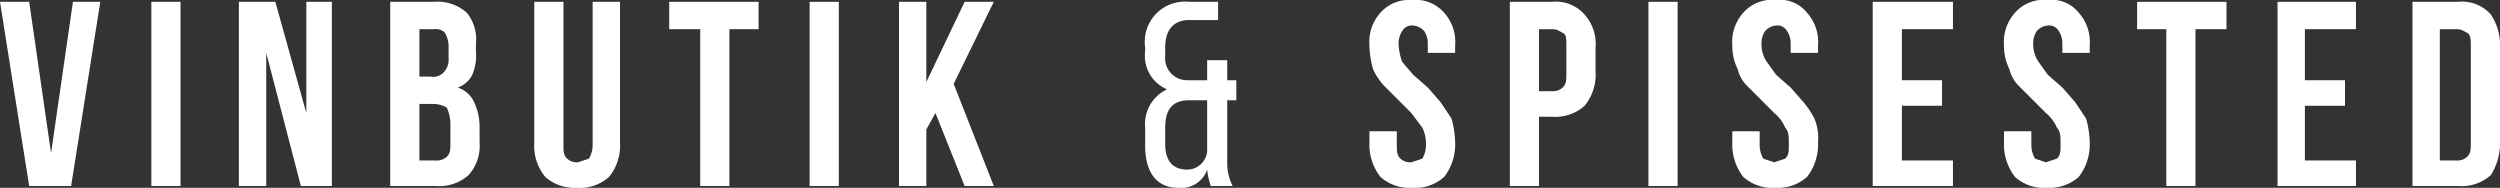
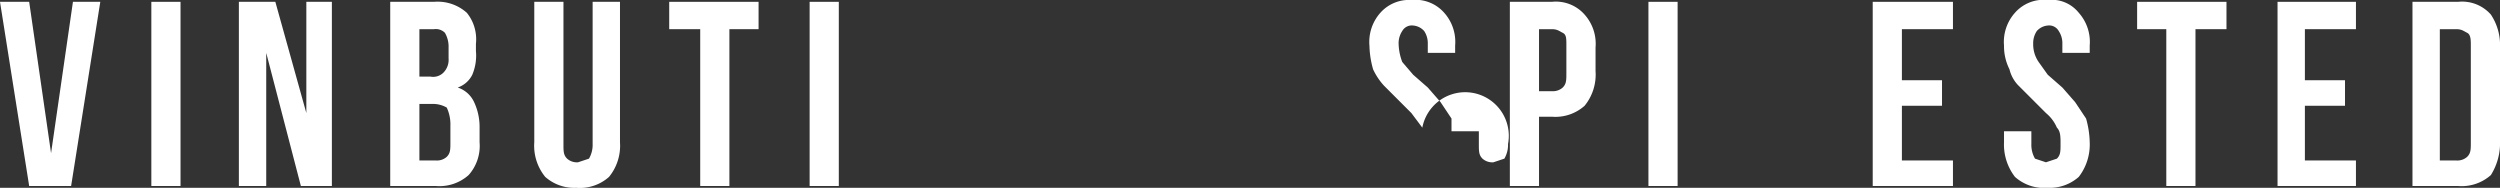
<svg xmlns="http://www.w3.org/2000/svg" id="Layer_1" data-name="Layer 1" viewBox="0 0 137.1 10.3">
  <rect x="0" y="0" width="137.1" height="10.3" fill="#333333" stroke="none" />
  <defs>
    <style>
      .cls-1 {
        fill: #fff;
      }
    </style>
  </defs>
  <g>
    <path class="cls-1" d="M2.8,8.4,4,.1H5.5L3.9,10.2H1.6L0,.1H1.6Z" />
    <path class="cls-1" d="M8.3.1H9.9V10.2H8.3Z" />
    <path class="cls-1" d="M14.6,2.9v7.3H13.1V.1h2l1.7,6.1V.1h1.4V10.2H16.5Z" />
    <path class="cls-1" d="M23.8.1a2.4,2.4,0,0,1,1.8.6,2.3,2.3,0,0,1,.5,1.7v.4a2.7,2.7,0,0,1-.2,1.3,1.4,1.4,0,0,1-.8.7,1.5,1.5,0,0,1,.9.8A3.2,3.2,0,0,1,26.3,7v.8a2.4,2.4,0,0,1-.6,1.8,2.4,2.4,0,0,1-1.8.6H21.4V.1ZM23,1.6V4.2h.6a.8.8,0,0,0,.7-.2,1,1,0,0,0,.3-.8V2.6a1.5,1.5,0,0,0-.2-.8.7.7,0,0,0-.6-.2Zm0,4.1V8.8h.9a.8.8,0,0,0,.6-.2c.2-.2.2-.4.2-.8V6.9a2.2,2.2,0,0,0-.2-1,1.5,1.5,0,0,0-.8-.2Z" />
    <path class="cls-1" d="M30.9.1V7.9c0,.4,0,.6.2.8a.8.8,0,0,0,.6.2l.6-.2a1.5,1.5,0,0,0,.2-.8V.1H34V7.8a2.7,2.7,0,0,1-.6,1.9,2.4,2.4,0,0,1-1.8.6,2.4,2.4,0,0,1-1.7-.6,2.7,2.7,0,0,1-.6-1.9V.1Z" />
    <path class="cls-1" d="M36.7.1h4.9V1.6H40v8.6H38.4V1.6H36.7Z" />
    <path class="cls-1" d="M44.4.1H46V10.2H44.4Z" />
-     <path class="cls-1" d="M51.3,6.2l-.5.9v3.1H49.3V.1h1.5V4.5L52.9.1h1.6L52.3,4.6l2.2,5.6H52.9Z" />
-     <path class="cls-1" d="M65.2,1.1c-.8,0-1.3.5-1.3,1.5v.5a1.2,1.2,0,0,0,1.2,1.3h1.1V3.3h1.1V4.4h.5V5.5h-.5V8.9a2.8,2.8,0,0,0,.3,1.3H66.4a4.1,4.1,0,0,1-.2-.9,1.5,1.5,0,0,1-1.6,1c-1.2,0-1.8-.9-1.8-2.3V7A2.1,2.1,0,0,1,64,4.9a2,2,0,0,1-1.2-2.1V2.6A2.2,2.2,0,0,1,65.2.1h1.6v1Zm0,4.4c-.9,0-1.3.5-1.3,1.5v.9c0,.9.4,1.4,1.2,1.4a1.1,1.1,0,0,0,1.1-1.2V5.5Z" />
-     <path class="cls-1" d="M75.1,2.5A2.4,2.4,0,0,1,75.7.7,2.1,2.1,0,0,1,77.4,0a2.1,2.1,0,0,1,1.8.7,2.4,2.4,0,0,1,.6,1.8v.4H78.3V2.4a1.2,1.2,0,0,0-.2-.7.9.9,0,0,0-.6-.3.6.6,0,0,0-.6.3,1.2,1.2,0,0,0-.2.7,3,3,0,0,0,.2,1l.6.7.8.7.7.8.6.9a5.1,5.1,0,0,1,.2,1.3,2.9,2.9,0,0,1-.6,1.9,2.4,2.4,0,0,1-1.8.6,2.4,2.4,0,0,1-1.7-.6,2.9,2.9,0,0,1-.6-1.9V7.2h1.5v.7c0,.4,0,.6.2.8a.8.8,0,0,0,.6.2l.6-.2a1.5,1.5,0,0,0,.2-.8A2,2,0,0,0,78,7l-.6-.8-.7-.7-.8-.8a3.5,3.5,0,0,1-.6-.9A5.1,5.1,0,0,1,75.1,2.5Z" />
+     <path class="cls-1" d="M75.1,2.5A2.4,2.4,0,0,1,75.7.7,2.1,2.1,0,0,1,77.4,0a2.1,2.1,0,0,1,1.8.7,2.4,2.4,0,0,1,.6,1.8v.4H78.3V2.4a1.2,1.2,0,0,0-.2-.7.9.9,0,0,0-.6-.3.6.6,0,0,0-.6.3,1.2,1.2,0,0,0-.2.7,3,3,0,0,0,.2,1l.6.7.8.7.7.8.6.9V7.2h1.5v.7c0,.4,0,.6.2.8a.8.8,0,0,0,.6.2l.6-.2a1.5,1.5,0,0,0,.2-.8A2,2,0,0,0,78,7l-.6-.8-.7-.7-.8-.8a3.5,3.5,0,0,1-.6-.9A5.1,5.1,0,0,1,75.1,2.5Z" />
    <path class="cls-1" d="M85.1.1a2.1,2.1,0,0,1,1.8.7,2.4,2.4,0,0,1,.6,1.8V3.9a2.7,2.7,0,0,1-.6,1.9,2.4,2.4,0,0,1-1.8.6h-.7v3.8H82.8V.1Zm-.7,1.5V5h.7a.8.8,0,0,0,.6-.2c.2-.2.2-.4.2-.8V2.5c0-.4,0-.6-.2-.7s-.3-.2-.6-.2Z" />
    <path class="cls-1" d="M90.4.1H92V10.2H90.4Z" />
-     <path class="cls-1" d="M95,2.5A2.4,2.4,0,0,1,95.6.7,2.1,2.1,0,0,1,97.4,0a1.9,1.9,0,0,1,1.7.7,2.4,2.4,0,0,1,.6,1.8v.4H98.2V2.4a1.2,1.2,0,0,0-.2-.7.6.6,0,0,0-.6-.3.9.9,0,0,0-.6.3,1.2,1.2,0,0,0-.2.7,1.7,1.7,0,0,0,.3,1l.5.7.8.7.7.8a4.7,4.7,0,0,1,.6.9,2.7,2.7,0,0,1,.2,1.3,2.9,2.9,0,0,1-.6,1.9,2.4,2.4,0,0,1-1.7.6,2.4,2.4,0,0,1-1.8-.6A2.9,2.9,0,0,1,95,7.8V7.2h1.5v.7a1.5,1.5,0,0,0,.2.8l.6.2.6-.2c.2-.2.2-.4.2-.8s0-.7-.2-.9a2.1,2.1,0,0,0-.6-.8l-.7-.7-.8-.8a1.9,1.9,0,0,1-.5-.9A2.8,2.8,0,0,1,95,2.5Z" />
    <path class="cls-1" d="M104.3,4.4h2.2V5.8h-2.2v3h2.8v1.4h-4.4V.1h4.4V1.6h-2.8Z" />
    <path class="cls-1" d="M109.9,2.5a2.4,2.4,0,0,1,.6-1.8,2.1,2.1,0,0,1,1.8-.7,1.9,1.9,0,0,1,1.7.7,2.4,2.4,0,0,1,.6,1.8v.4h-1.5V2.4a1.2,1.2,0,0,0-.2-.7.6.6,0,0,0-.6-.3.9.9,0,0,0-.6.3,1.2,1.2,0,0,0-.2.7,1.7,1.7,0,0,0,.3,1l.5.7.8.7.7.8.6.9a5.1,5.1,0,0,1,.2,1.3,2.9,2.9,0,0,1-.6,1.9,2.4,2.4,0,0,1-1.7.6,2.4,2.4,0,0,1-1.8-.6,2.9,2.9,0,0,1-.6-1.9V7.2h1.5v.7a1.5,1.5,0,0,0,.2.8l.6.2.6-.2c.2-.2.2-.4.2-.8s0-.7-.2-.9a2.1,2.1,0,0,0-.6-.8l-.7-.7-.8-.8a1.9,1.9,0,0,1-.5-.9A2.8,2.8,0,0,1,109.9,2.5Z" />
    <path class="cls-1" d="M117.2.1h4.9V1.6h-1.7v8.6h-1.6V1.6h-1.6Z" />
    <path class="cls-1" d="M126.4,4.4h2.2V5.8h-2.2v3h2.8v1.4h-4.3V.1h4.3V1.6h-2.8Z" />
    <path class="cls-1" d="M132.3.1h2.5a2.1,2.1,0,0,1,1.8.7,3,3,0,0,1,.5,1.8V7.7a3.3,3.3,0,0,1-.5,1.9,2.4,2.4,0,0,1-1.8.6h-2.5Zm1.5,1.5V8.8h.9a.8.8,0,0,0,.6-.2c.2-.2.2-.4.2-.8V2.5c0-.3,0-.6-.2-.7s-.3-.2-.6-.2Z" />
  </g>
</svg>